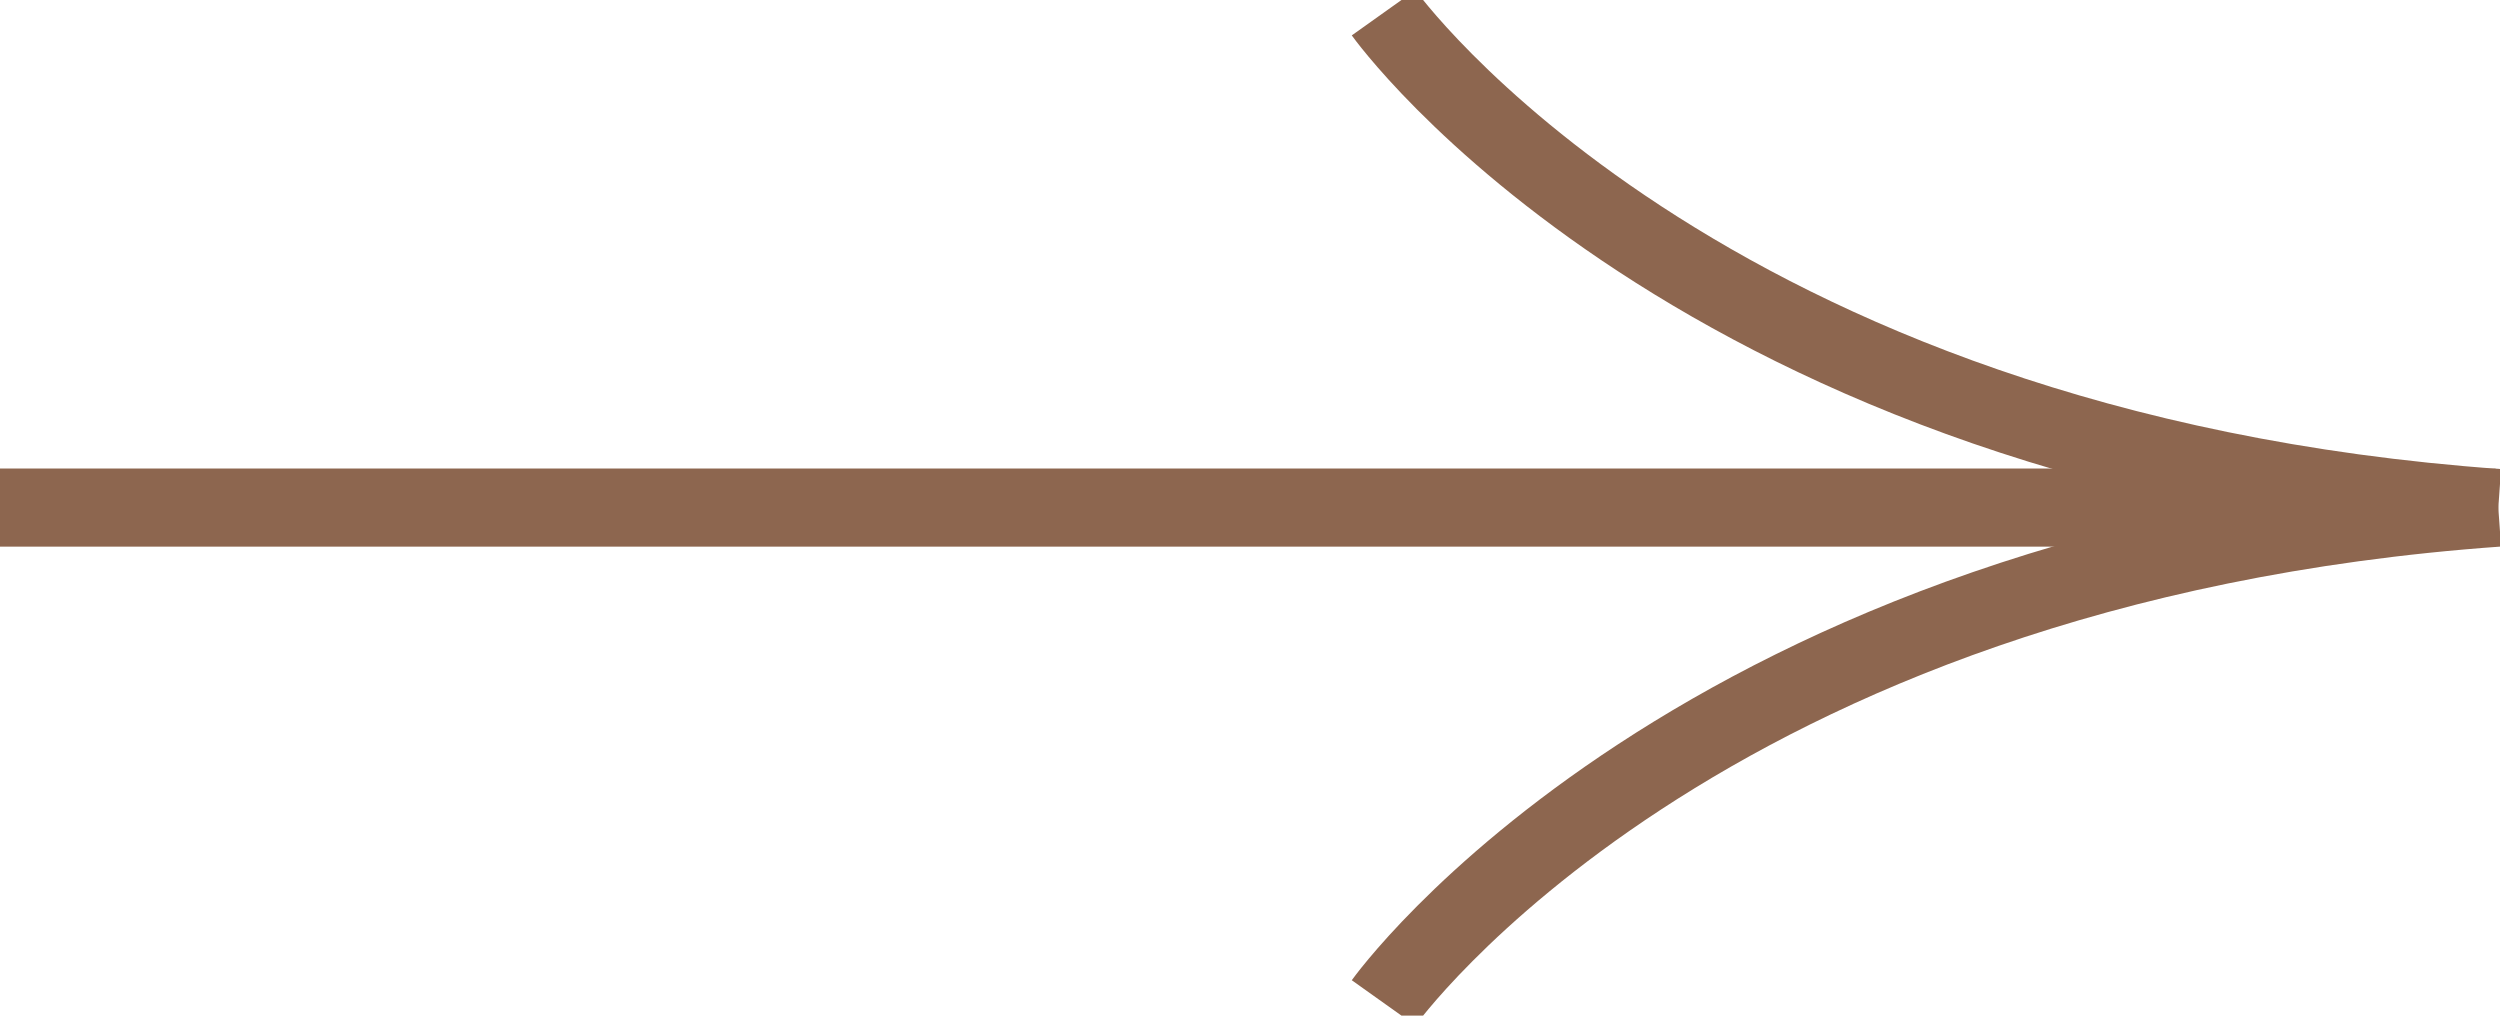
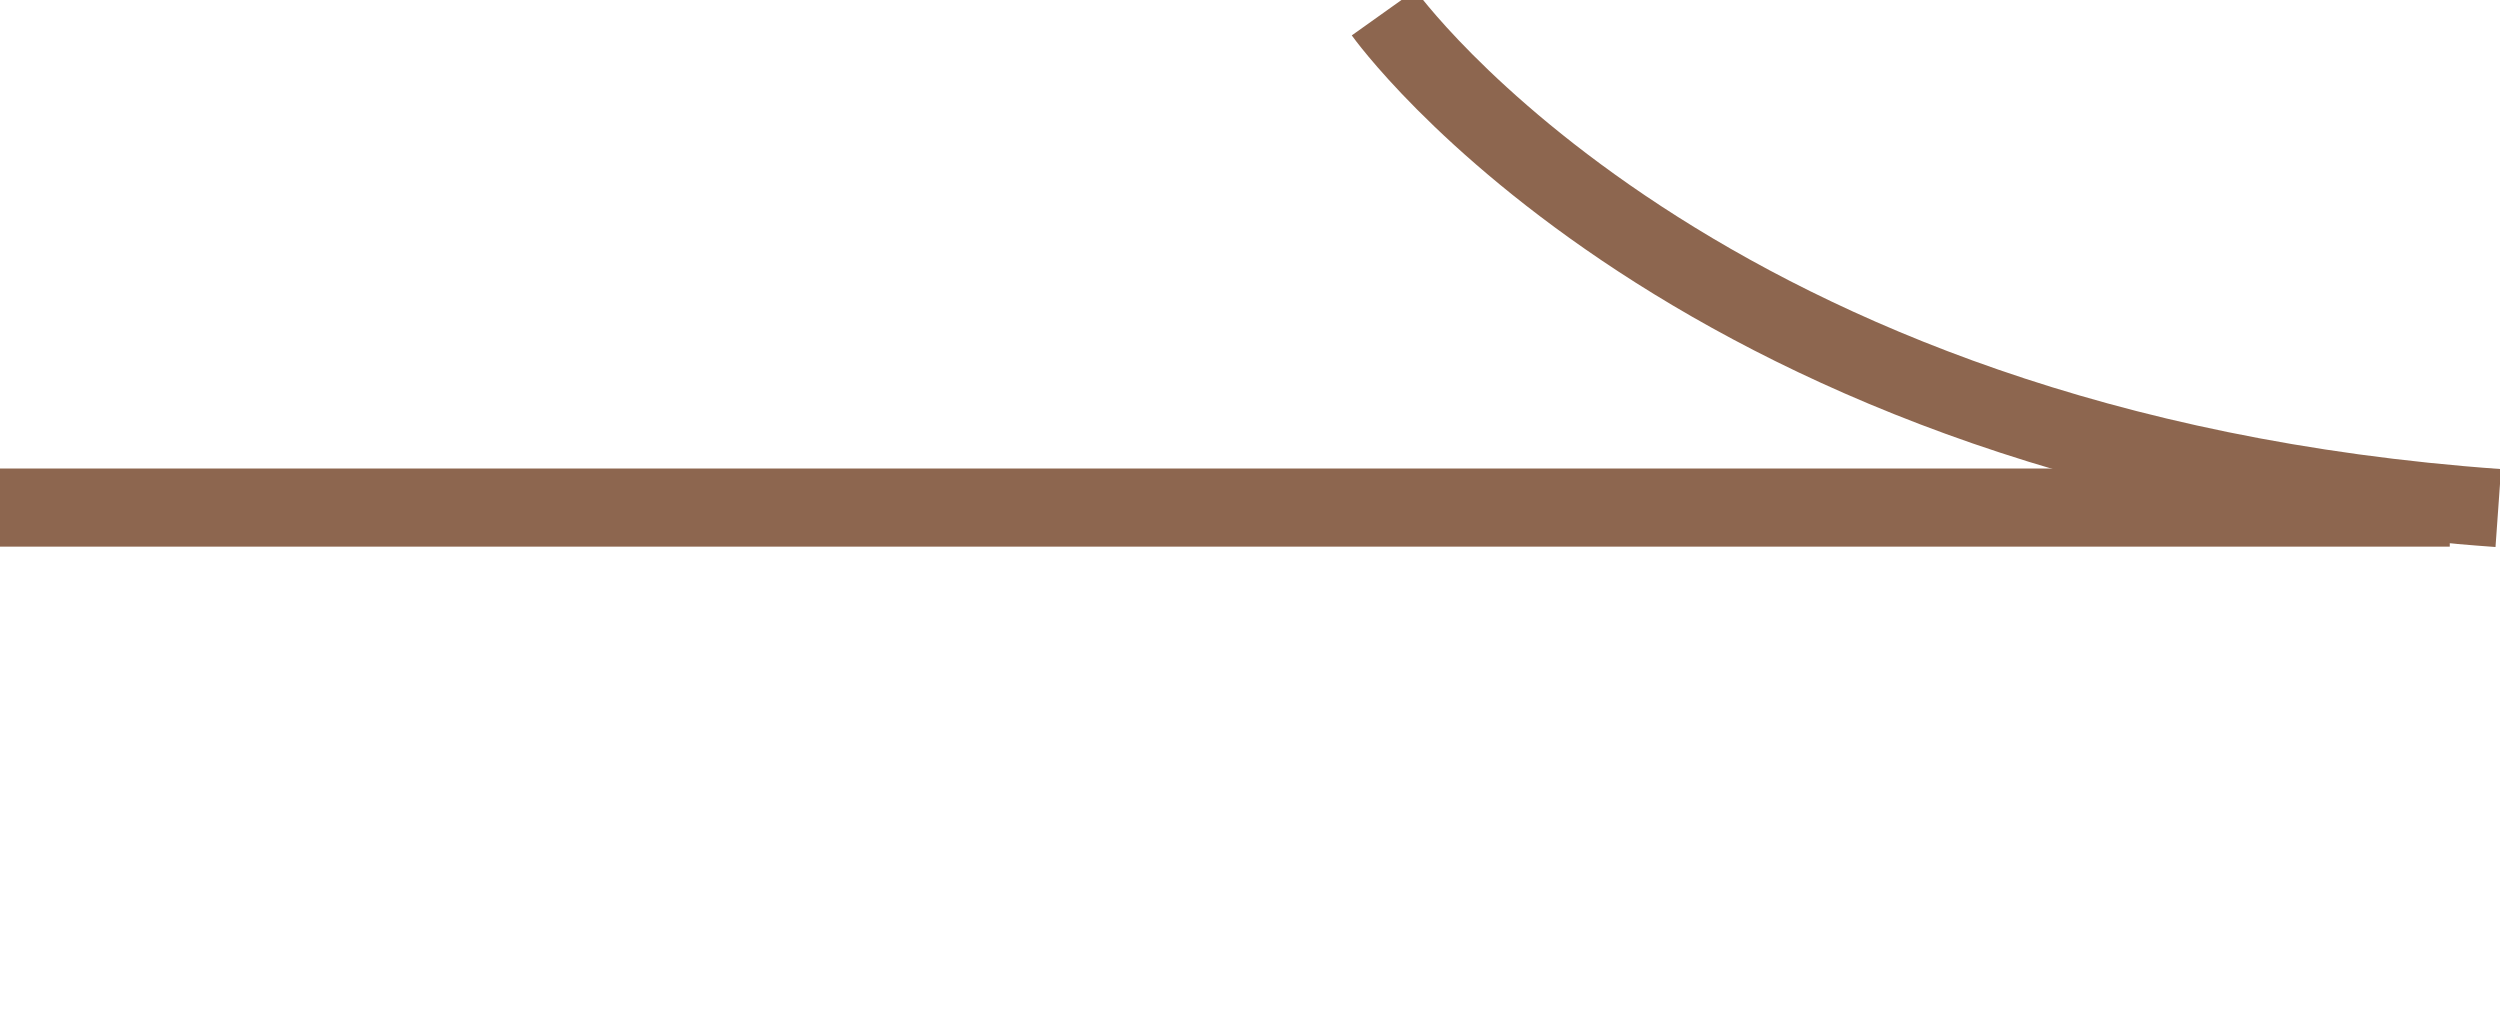
<svg xmlns="http://www.w3.org/2000/svg" width="32" height="13" viewBox="0 0 32 13" fill="none">
  <g clip-path="url(#clip0_1563_25449)">
    <path d="M31.357 6.497H0" stroke="#8D664F" stroke-miterlimit="10" />
    <path d="M17.71 0.163C17.71 0.163 21.704 5.771 31.978 6.503" stroke="#8D664F" stroke-miterlimit="10" />
-     <path d="M17.71 12.837C17.71 12.837 21.704 7.228 31.978 6.497" stroke="#8D664F" stroke-miterlimit="10" />
  </g>
  <defs>
    <clipPath id="clip0_1563_25449">
      <rect width="32" height="13" fill="white" />
    </clipPath>
  </defs>
</svg>